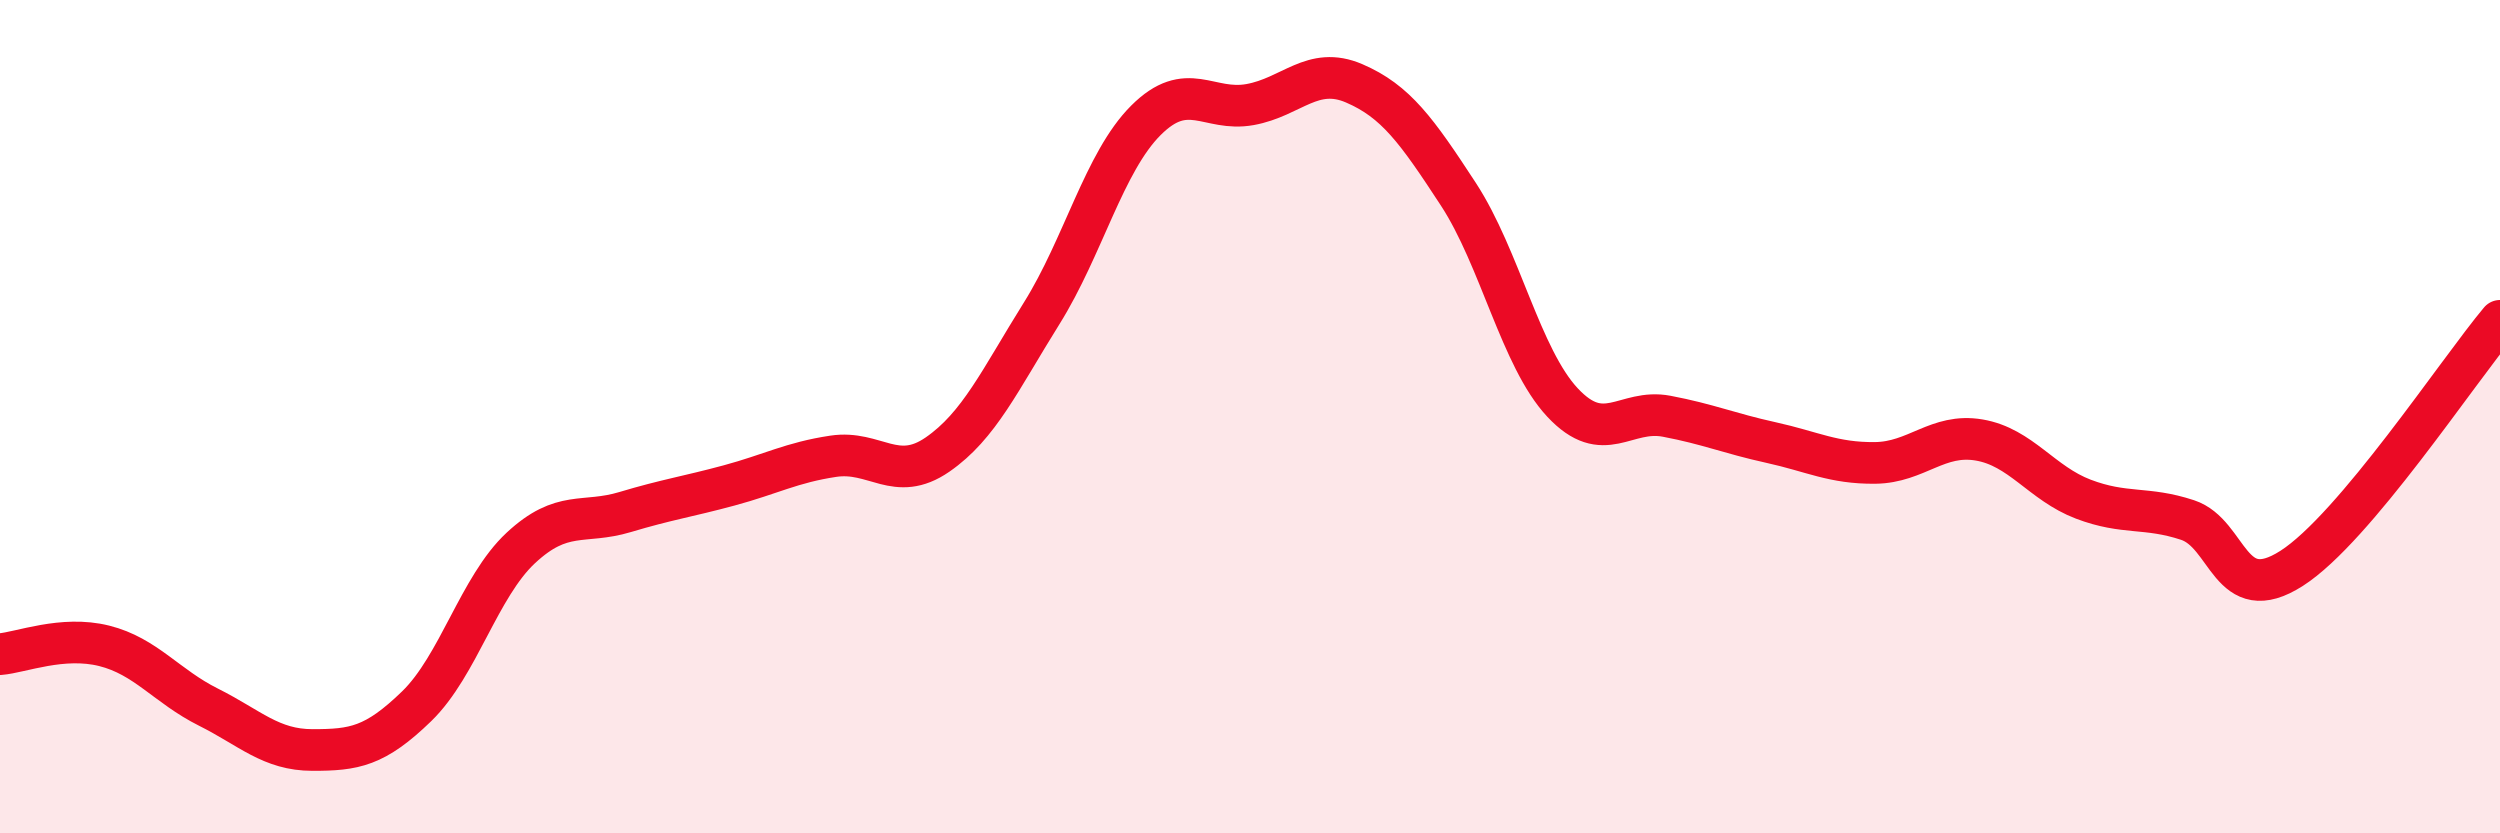
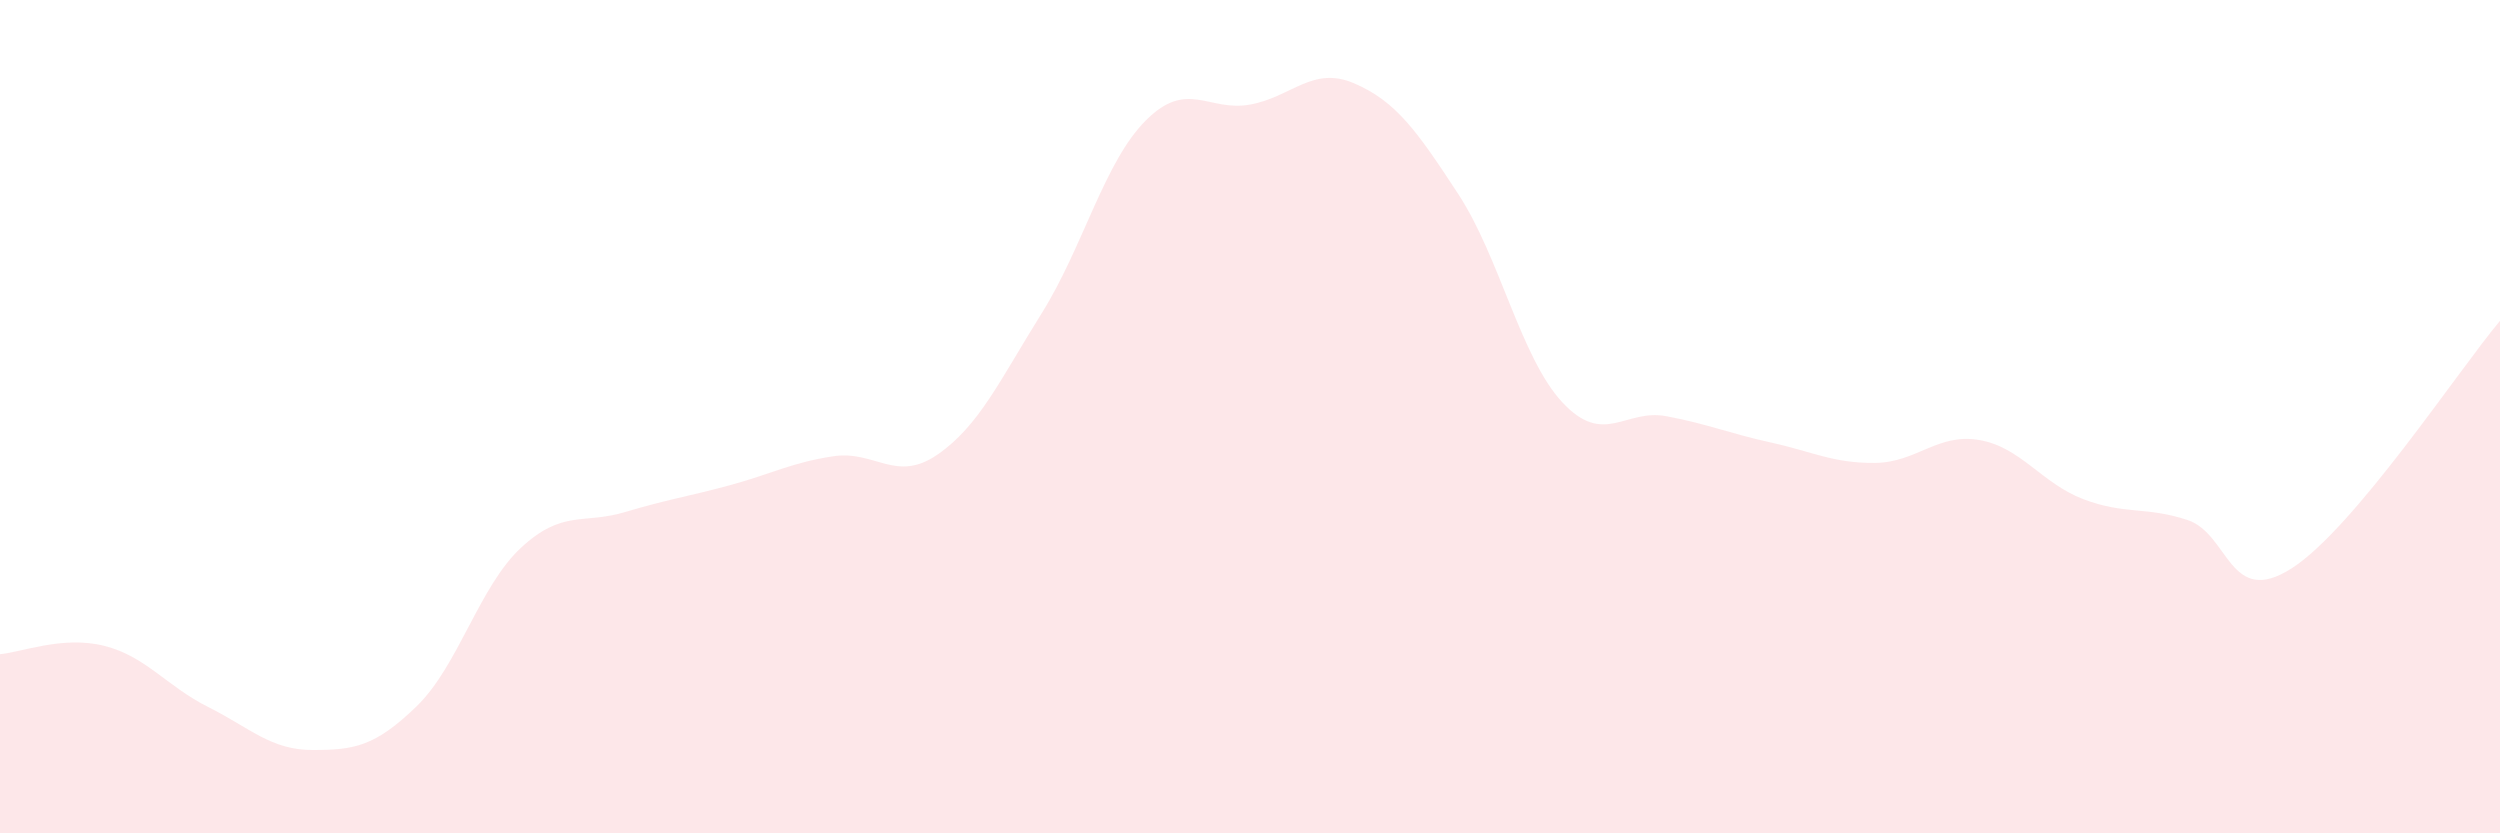
<svg xmlns="http://www.w3.org/2000/svg" width="60" height="20" viewBox="0 0 60 20">
  <path d="M 0,15.7 C 0.5,15.66 1.5,15.25 2.5,15.5 C 3.5,15.75 4,16.47 5,16.97 C 6,17.47 6.5,18 7.5,18 C 8.5,18 9,17.92 10,16.95 C 11,15.98 11.5,14.08 12.5,13.15 C 13.5,12.22 14,12.59 15,12.29 C 16,11.99 16.5,11.92 17.5,11.65 C 18.5,11.38 19,11.1 20,10.95 C 21,10.8 21.5,11.6 22.5,10.91 C 23.5,10.22 24,9.12 25,7.52 C 26,5.92 26.5,3.89 27.5,2.89 C 28.5,1.89 29,2.69 30,2.51 C 31,2.33 31.5,1.57 32.5,2 C 33.5,2.43 34,3.13 35,4.66 C 36,6.19 36.5,8.59 37.5,9.66 C 38.5,10.73 39,9.8 40,9.99 C 41,10.18 41.5,10.4 42.5,10.62 C 43.5,10.84 44,11.12 45,11.11 C 46,11.1 46.5,10.39 47.5,10.56 C 48.5,10.73 49,11.6 50,11.98 C 51,12.36 51.5,12.15 52.5,12.48 C 53.5,12.81 53.5,14.6 55,13.64 C 56.5,12.68 59,8.89 60,7.7L60 20L0 20Z" fill="#EB0A25" opacity="0.1" stroke-linecap="round" stroke-linejoin="round" />
-   <path d="M 0,15.7 C 0.5,15.66 1.5,15.25 2.5,15.5 C 3.5,15.75 4,16.47 5,16.97 C 6,17.47 6.5,18 7.5,18 C 8.5,18 9,17.92 10,16.95 C 11,15.98 11.5,14.08 12.5,13.15 C 13.5,12.22 14,12.59 15,12.29 C 16,11.99 16.5,11.92 17.5,11.65 C 18.5,11.38 19,11.1 20,10.95 C 21,10.8 21.5,11.6 22.5,10.91 C 23.5,10.22 24,9.12 25,7.52 C 26,5.92 26.5,3.89 27.5,2.89 C 28.5,1.89 29,2.69 30,2.51 C 31,2.33 31.5,1.57 32.5,2 C 33.5,2.43 34,3.13 35,4.66 C 36,6.19 36.5,8.59 37.5,9.66 C 38.5,10.73 39,9.8 40,9.99 C 41,10.18 41.5,10.4 42.5,10.62 C 43.5,10.84 44,11.12 45,11.11 C 46,11.1 46.5,10.39 47.5,10.56 C 48.5,10.73 49,11.6 50,11.98 C 51,12.36 51.5,12.15 52.5,12.48 C 53.5,12.81 53.5,14.6 55,13.64 C 56.5,12.68 59,8.89 60,7.7" stroke="#EB0A25" stroke-width="1" fill="none" stroke-linecap="round" stroke-linejoin="round" />
</svg>